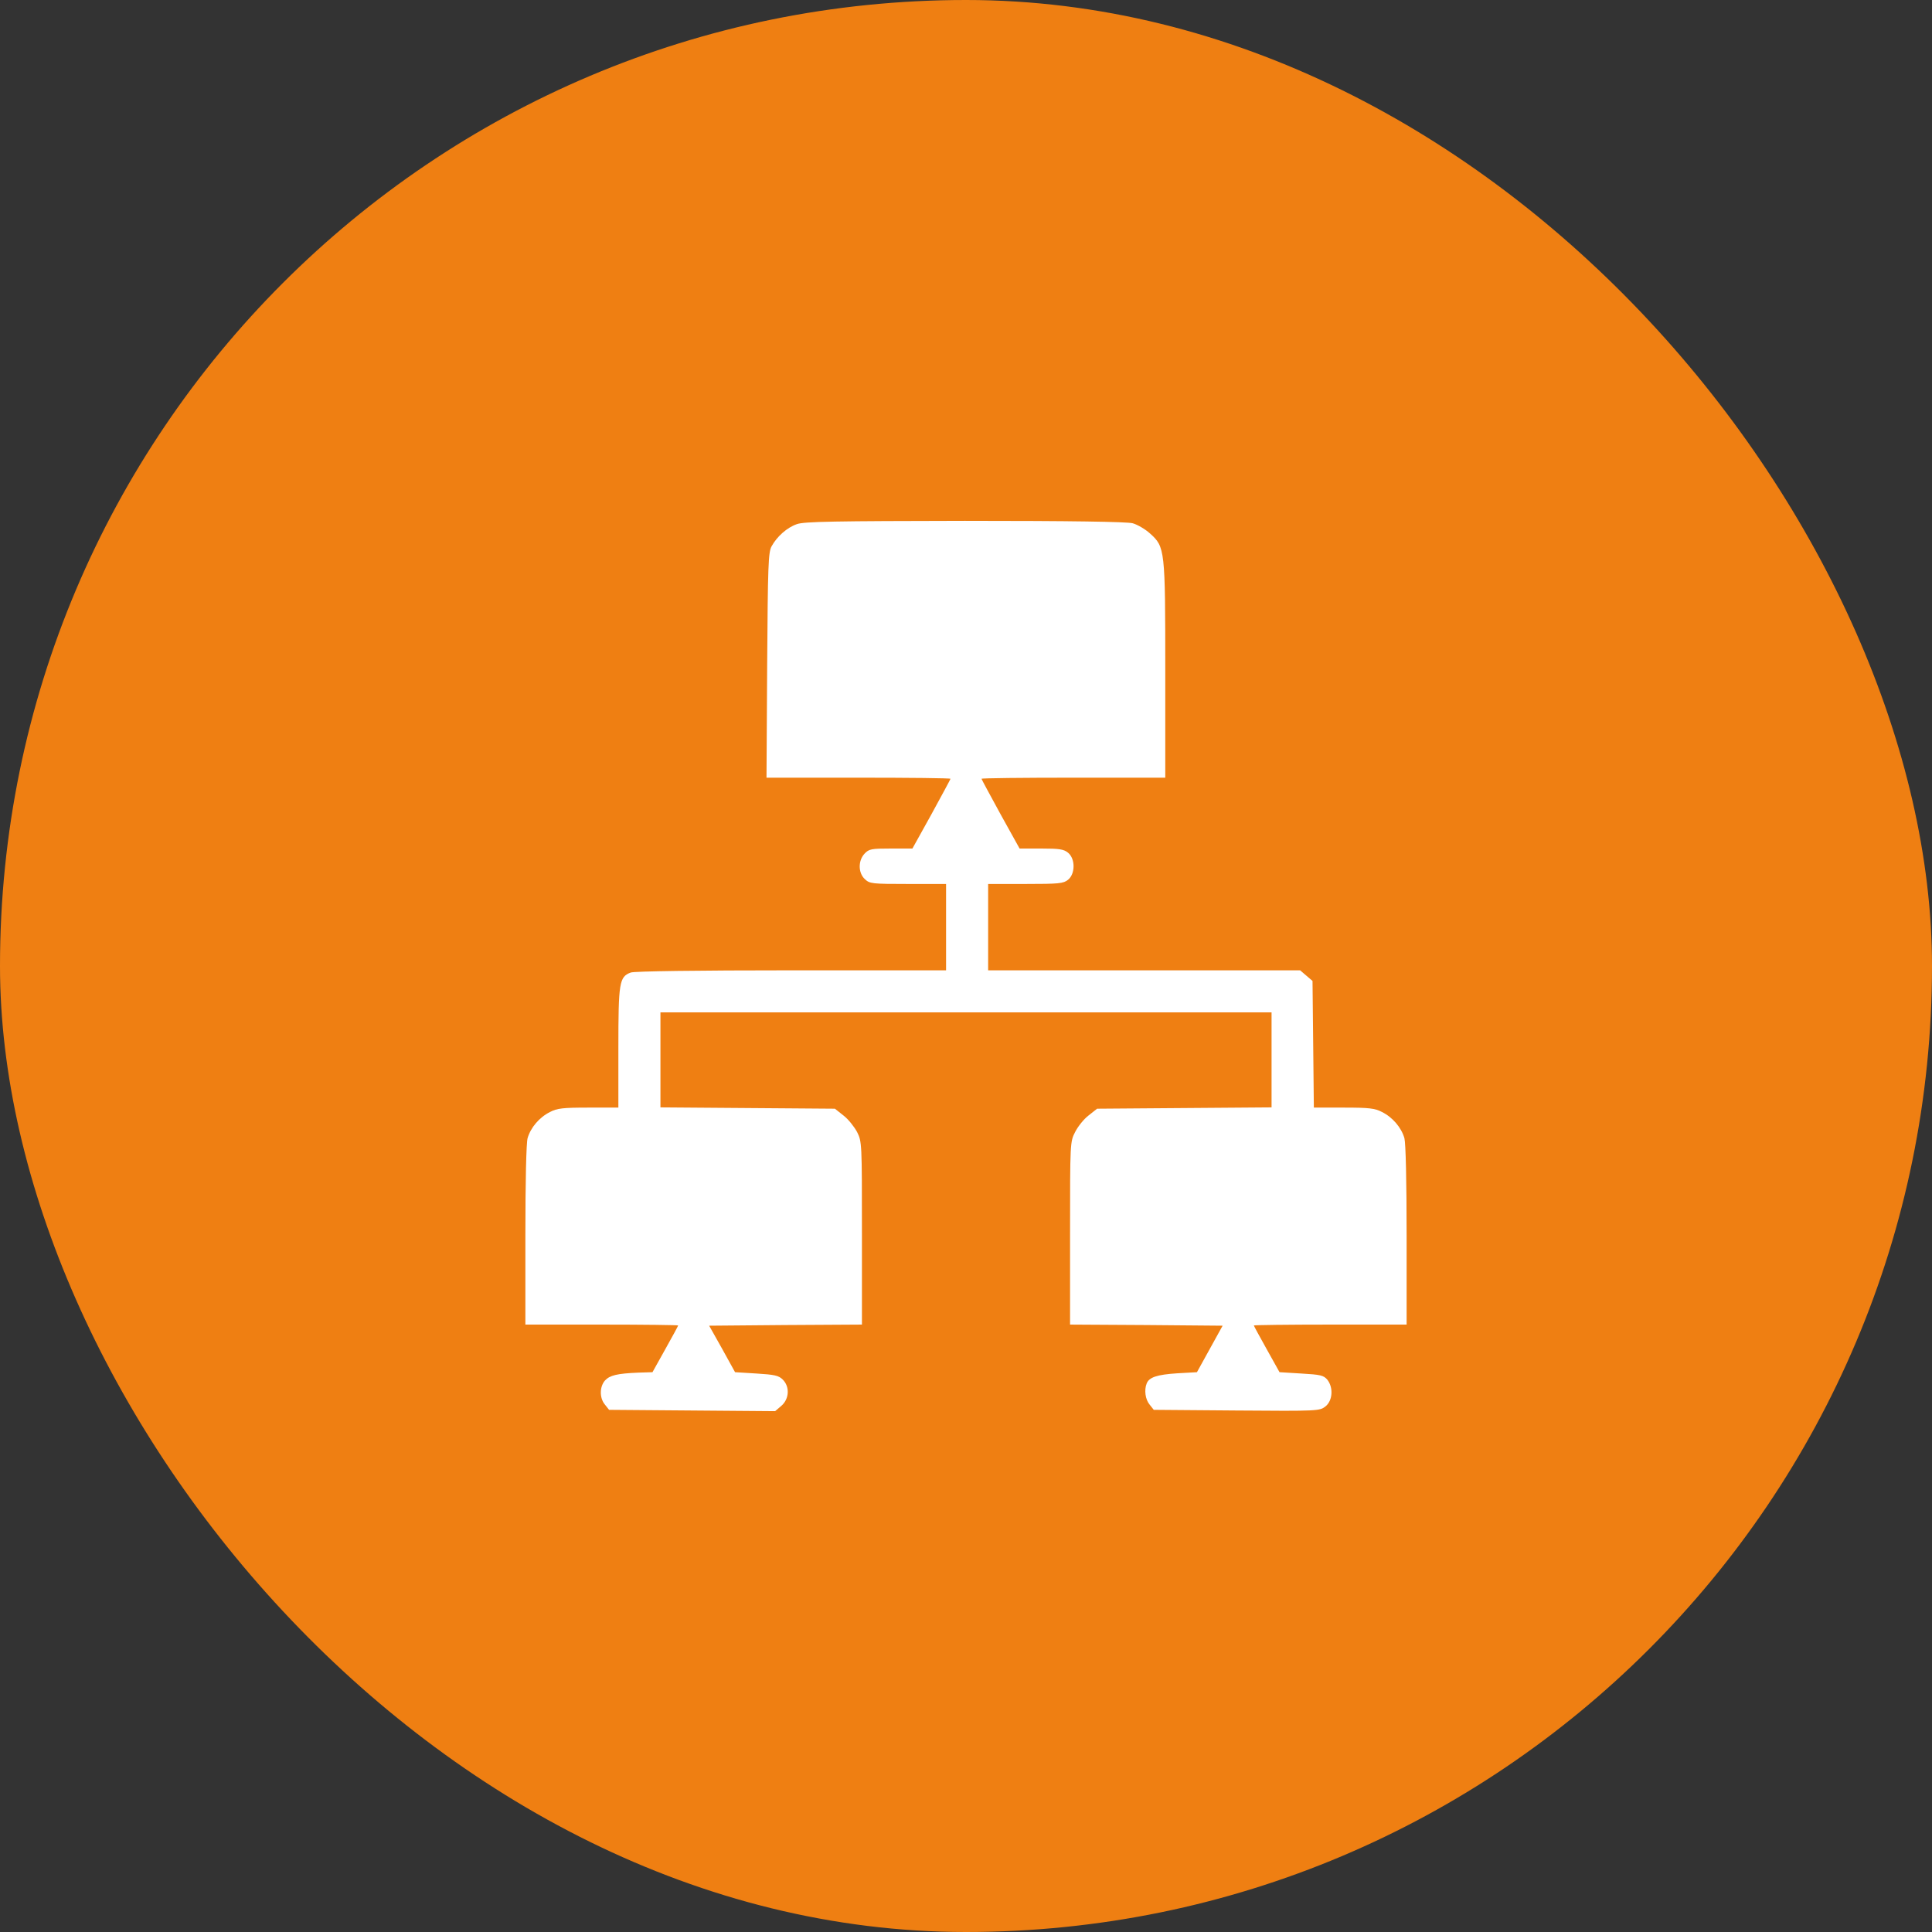
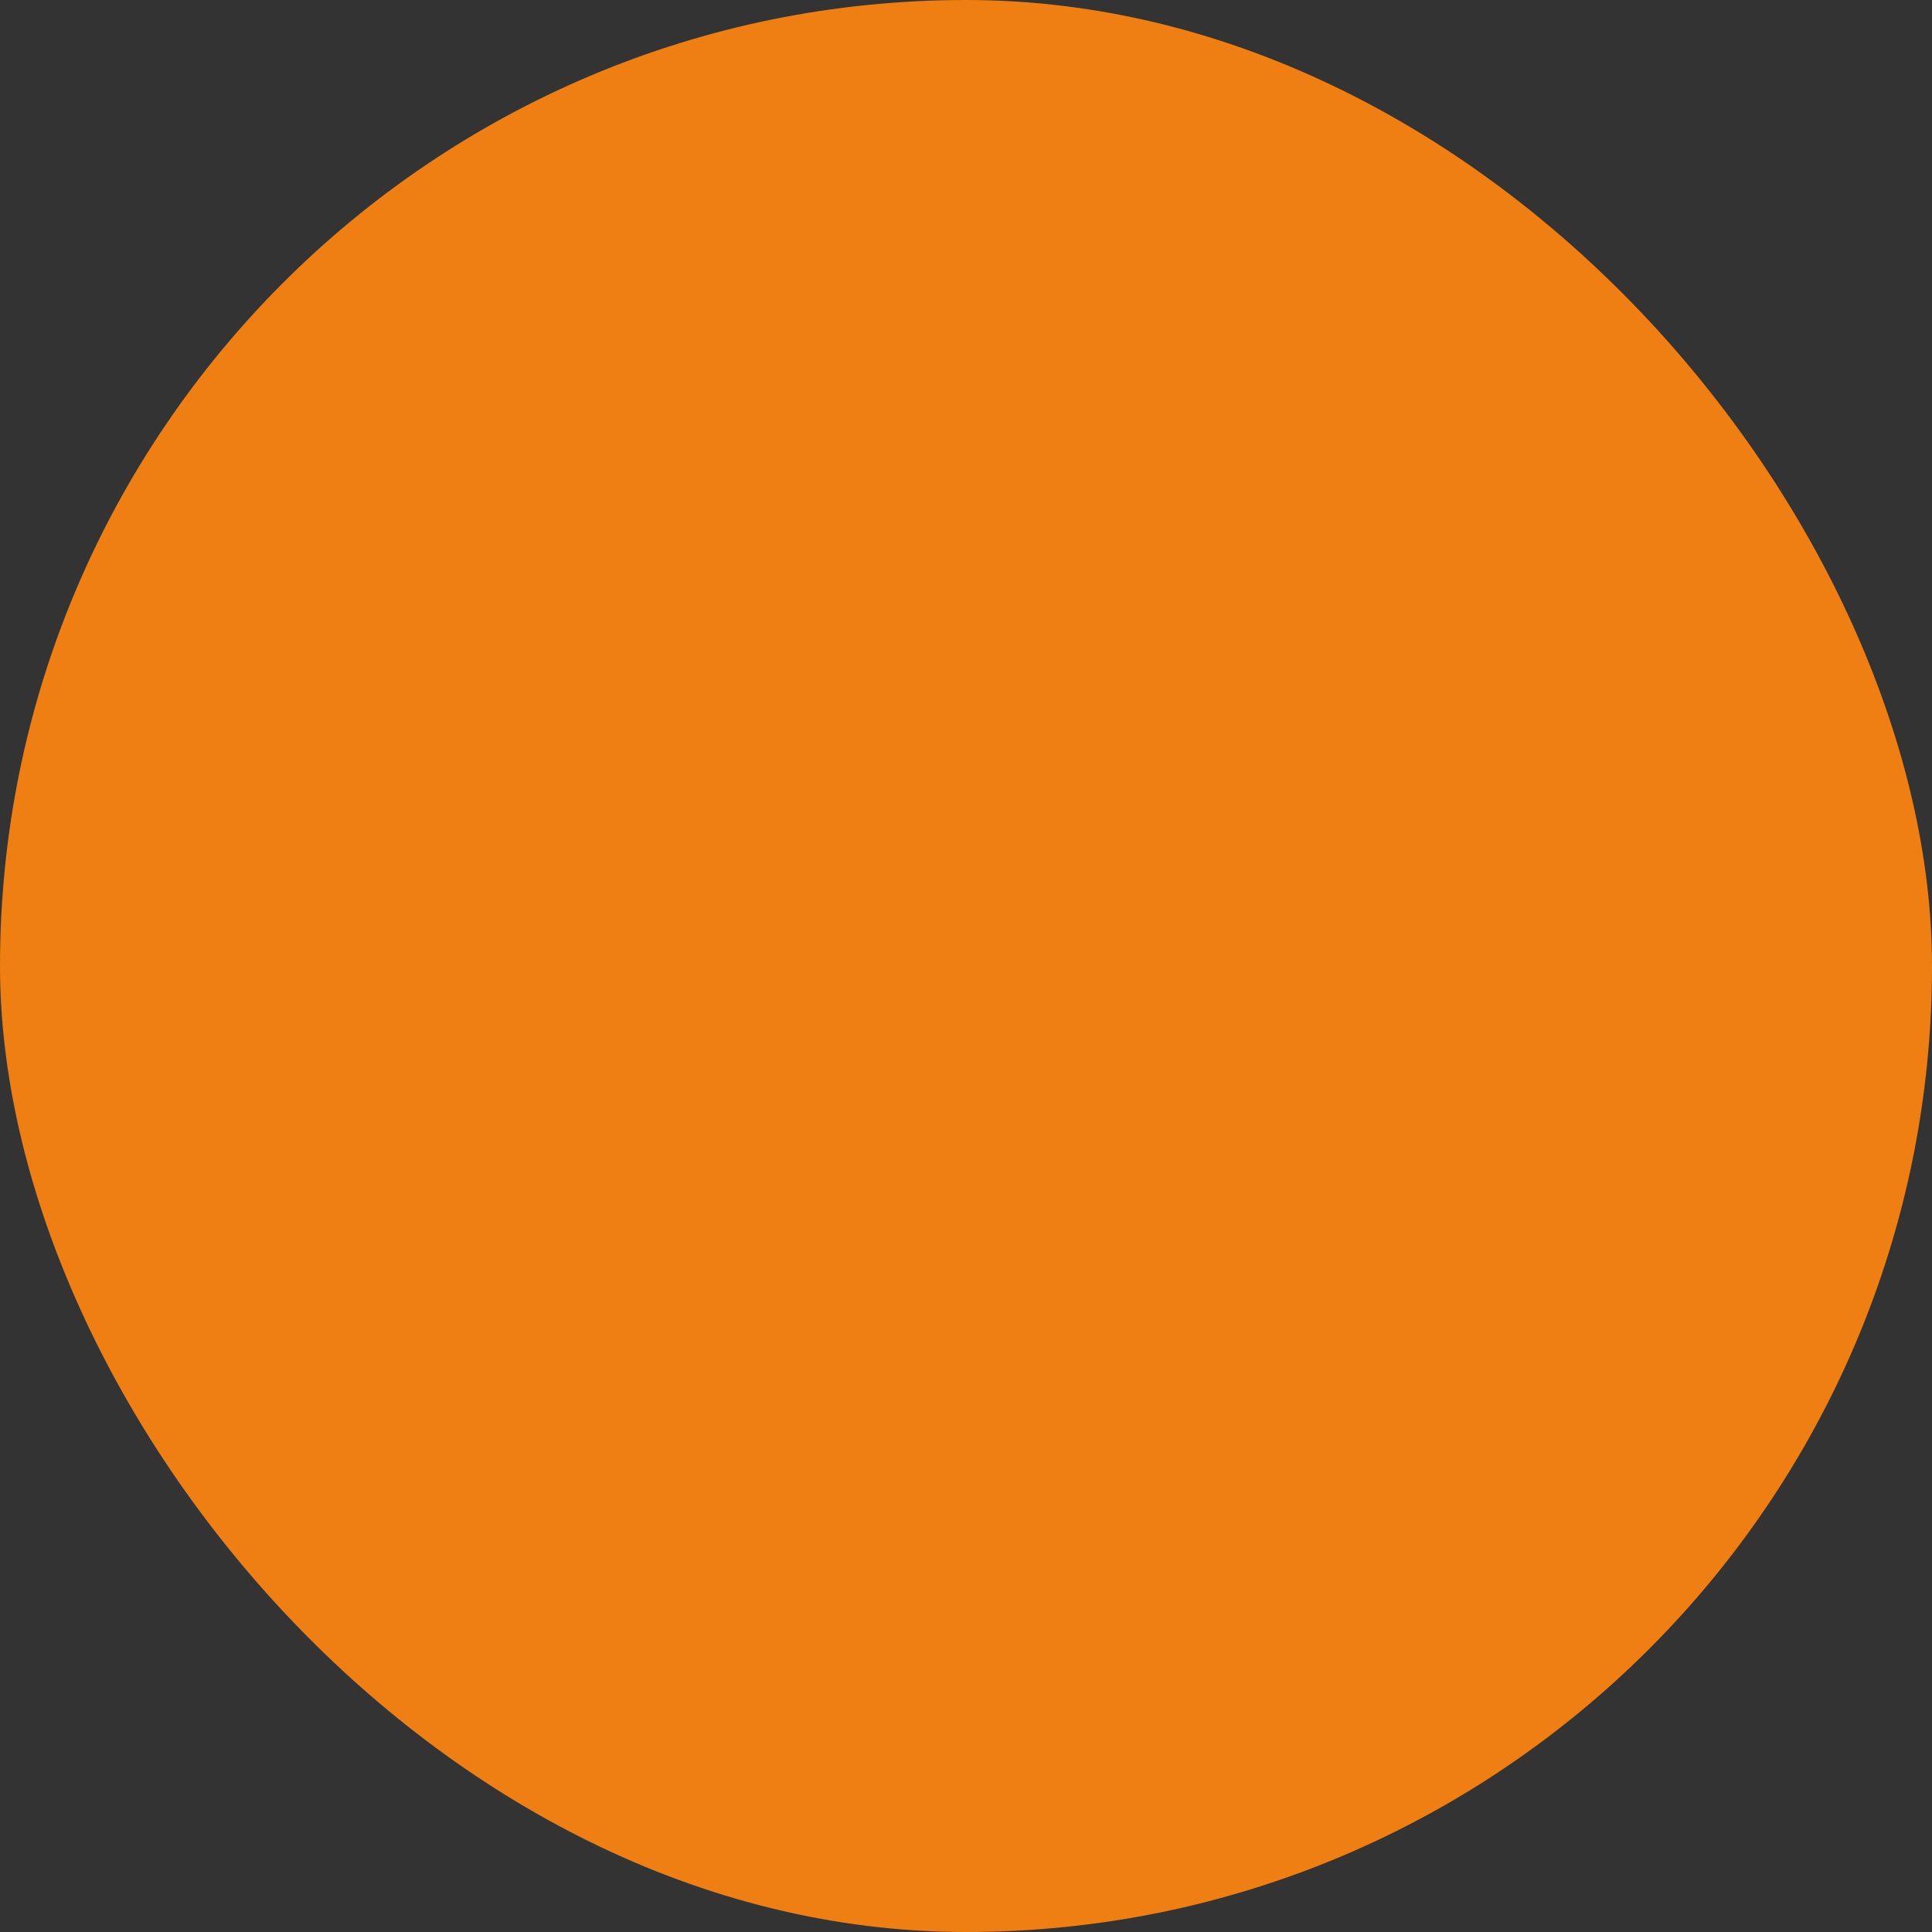
<svg xmlns="http://www.w3.org/2000/svg" width="434" height="434" viewBox="0 0 434 434" fill="none">
  <rect x="0" y="0" width="434" height="434" fill="#333333" stroke="none" />
  <rect width="434" height="434" rx="217" fill="#EF7F12" />
-   <path d="M178.999 117.746C176.811 118.492 174.523 120.531 173.329 122.72C172.583 124.063 172.484 127.047 172.334 149.429L172.185 174.697H192.877C204.217 174.697 213.518 174.796 213.518 174.946C213.518 175.045 211.578 178.626 209.241 182.904L204.963 190.613H200.138C195.712 190.613 195.214 190.713 194.22 191.757C192.727 193.349 192.777 196.085 194.269 197.477C195.364 198.522 195.861 198.572 203.968 198.572H212.523V208.271V217.97H177.756C156.816 217.97 142.441 218.169 141.695 218.467C139.109 219.412 138.91 220.705 138.91 235.378V248.808H132.195C126.475 248.808 125.132 248.957 123.54 249.803C121.153 250.996 119.213 253.284 118.517 255.672C118.218 256.816 118.019 265.271 118.019 277.507V297.552H135.179C144.63 297.552 152.339 297.652 152.339 297.751C152.339 297.85 151.046 300.238 149.454 303.073L146.57 308.246L143.386 308.345C138.611 308.544 137.02 308.942 135.925 310.086C134.682 311.479 134.632 314.016 135.876 315.508L136.821 316.702L155.473 316.851L174.125 317L175.518 315.806C177.308 314.264 177.457 311.479 175.816 309.887C174.921 308.992 173.976 308.793 169.947 308.544L165.122 308.246L162.237 303.023L159.303 297.801L176.463 297.652L193.623 297.552V277.01C193.623 256.716 193.623 256.468 192.528 254.279C191.882 253.085 190.539 251.394 189.494 250.598L187.554 249.057L167.957 248.907L148.36 248.758V238.114V227.42H217H285.64V238.114V248.758L266.043 248.907L246.445 249.057L244.506 250.598C243.461 251.394 242.118 253.085 241.521 254.279C240.377 256.468 240.377 256.716 240.377 277.01V297.552L257.487 297.652L274.647 297.801L271.763 303.023L268.878 308.246L264.451 308.495C259.875 308.793 258.134 309.39 257.587 310.783C256.99 312.275 257.289 314.364 258.234 315.508L259.179 316.702L277.781 316.851C296.085 317 296.433 316.95 297.726 315.955C299.368 314.662 299.567 311.728 298.174 309.937C297.328 308.942 296.632 308.793 292.305 308.544L287.43 308.246L284.545 303.073C282.954 300.238 281.661 297.85 281.661 297.751C281.661 297.652 289.37 297.552 298.821 297.552H315.98V277.507C315.98 265.271 315.782 256.816 315.483 255.672C314.787 253.284 312.847 250.996 310.459 249.803C308.868 248.957 307.525 248.808 301.855 248.808H295.14L294.991 234.583L294.841 220.357L293.449 219.163L292.056 217.97H256.99H221.974V208.271V198.572H230.38C237.89 198.572 238.885 198.472 239.93 197.626C241.571 196.284 241.571 192.901 239.93 191.558C238.985 190.762 237.94 190.613 233.911 190.613H229.037L224.759 182.904C222.421 178.626 220.482 175.045 220.482 174.946C220.482 174.796 229.783 174.697 241.123 174.697H261.765V150.673C261.765 123.366 261.715 122.869 258.333 119.835C257.239 118.84 255.498 117.845 254.453 117.547C253.21 117.199 240.526 117 216.751 117C187.654 117.049 180.591 117.149 178.999 117.746Z" fill="white" />
</svg>